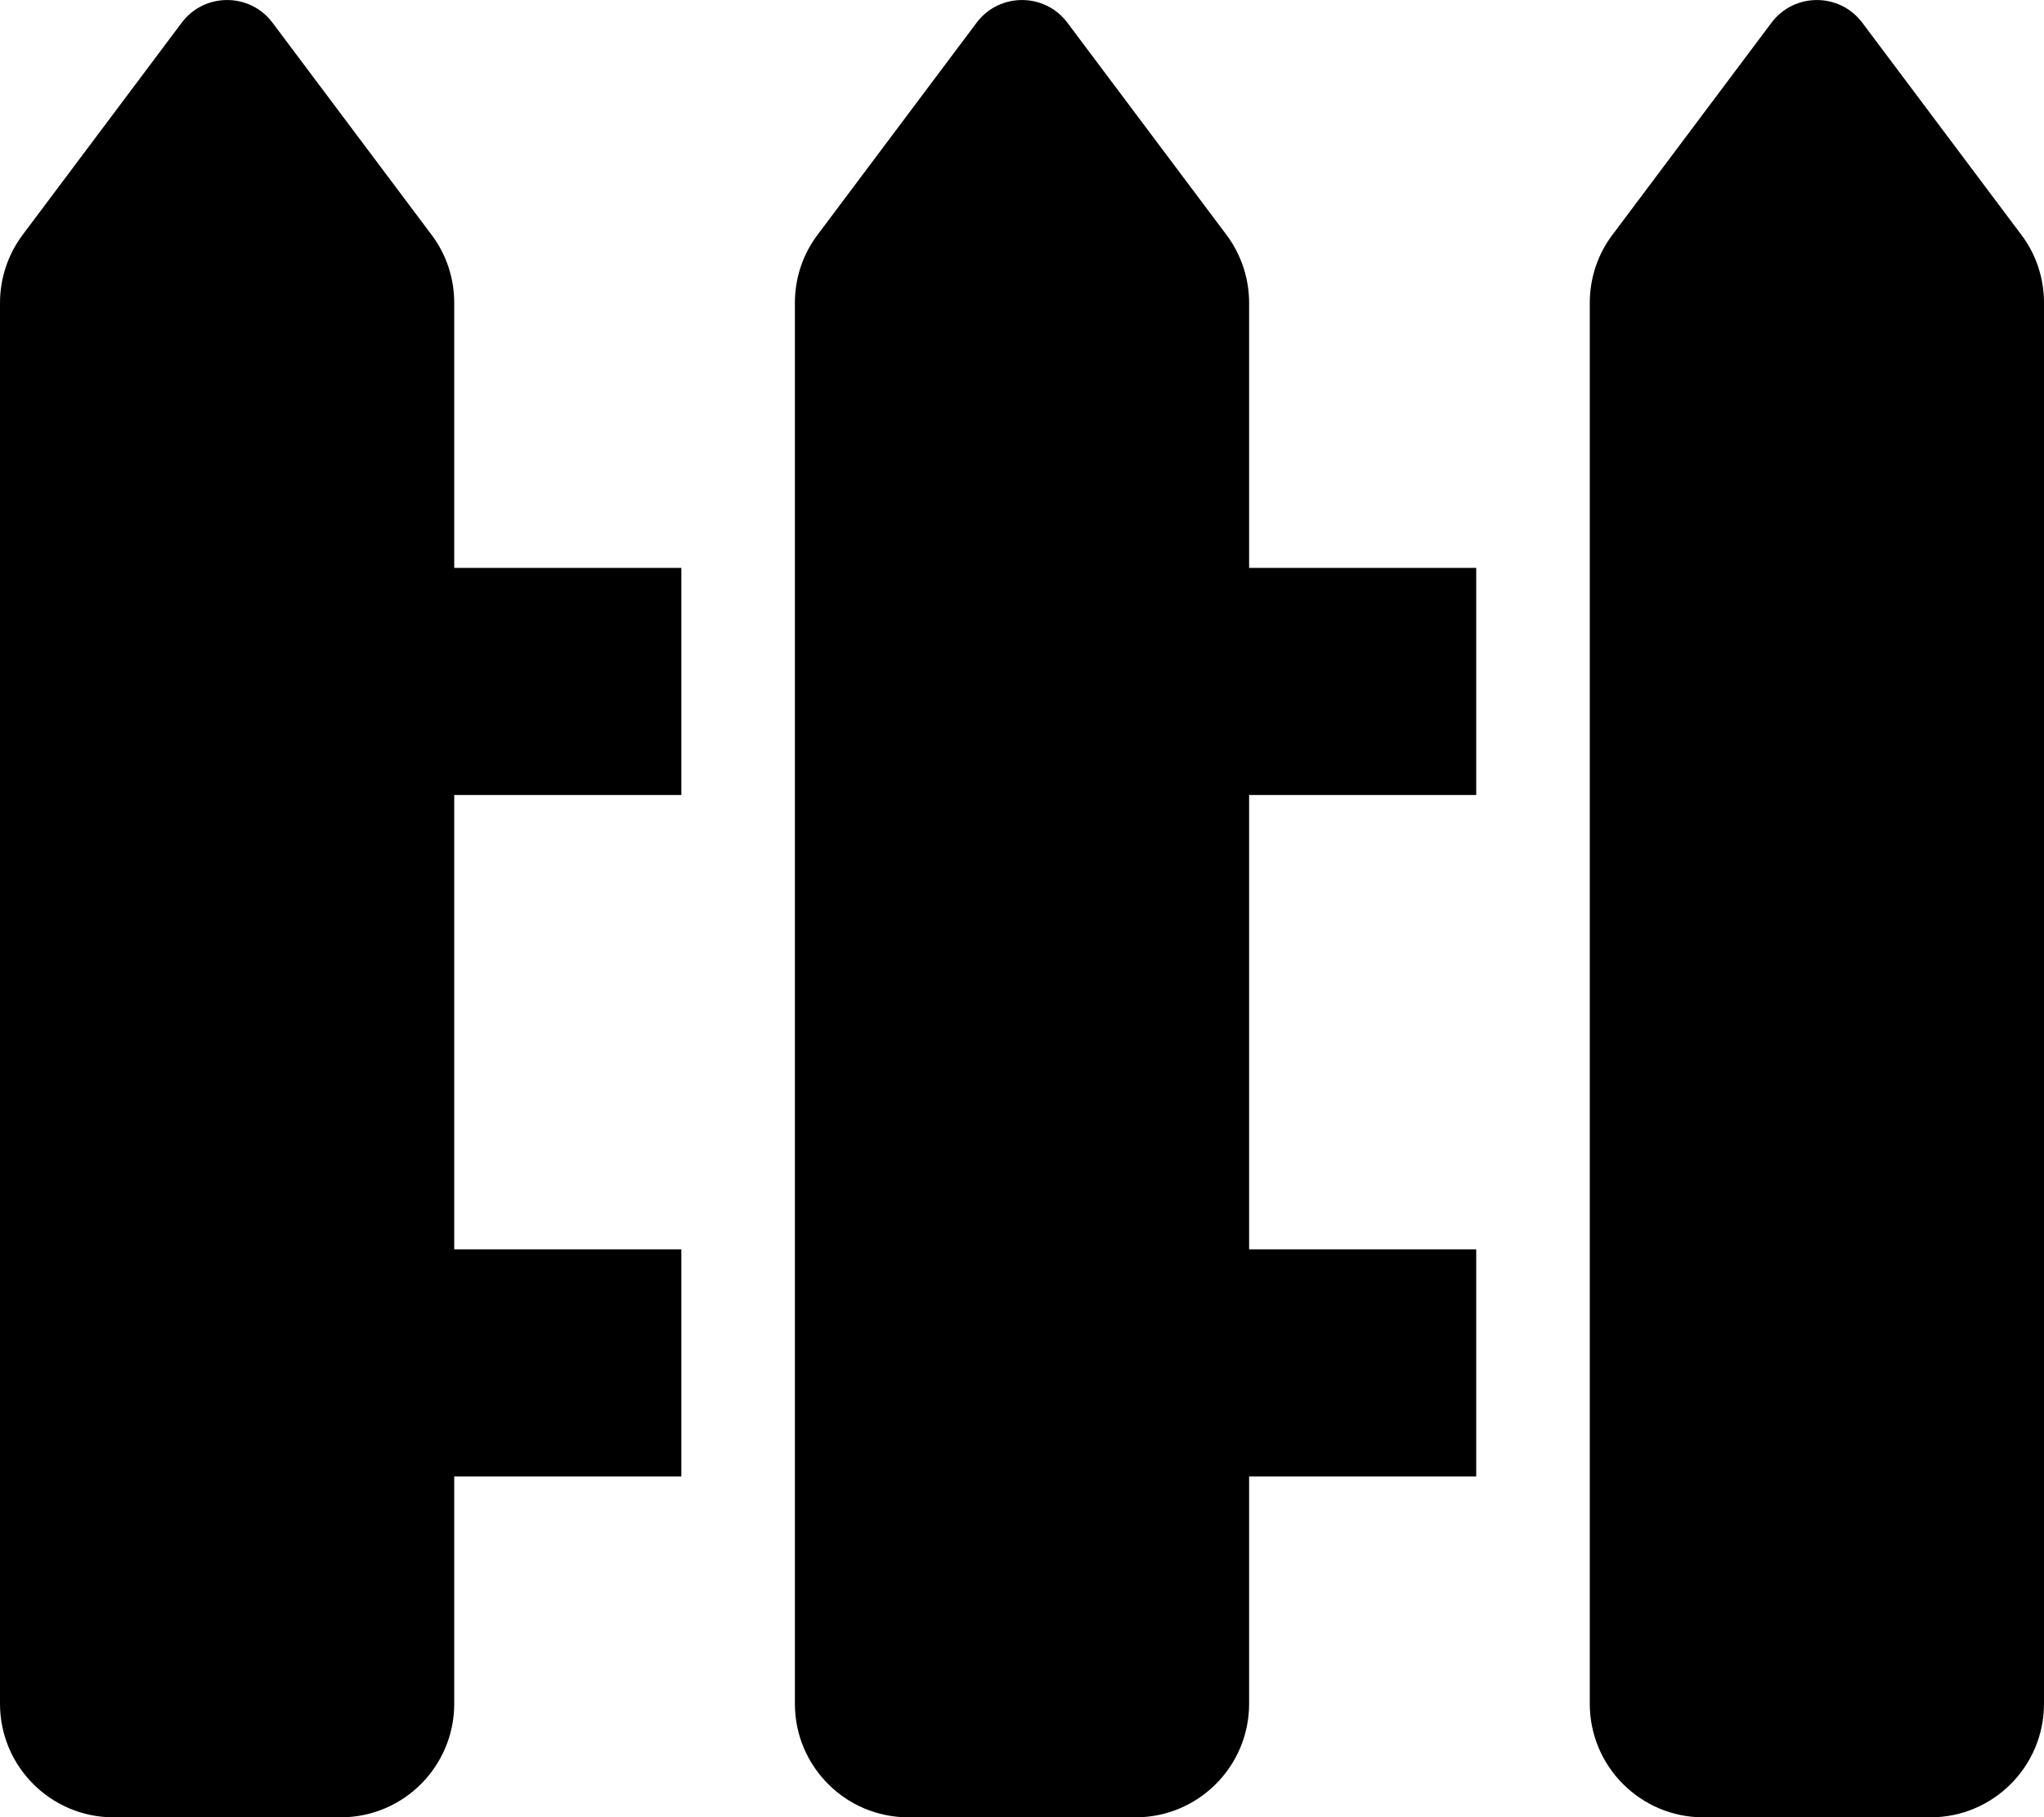
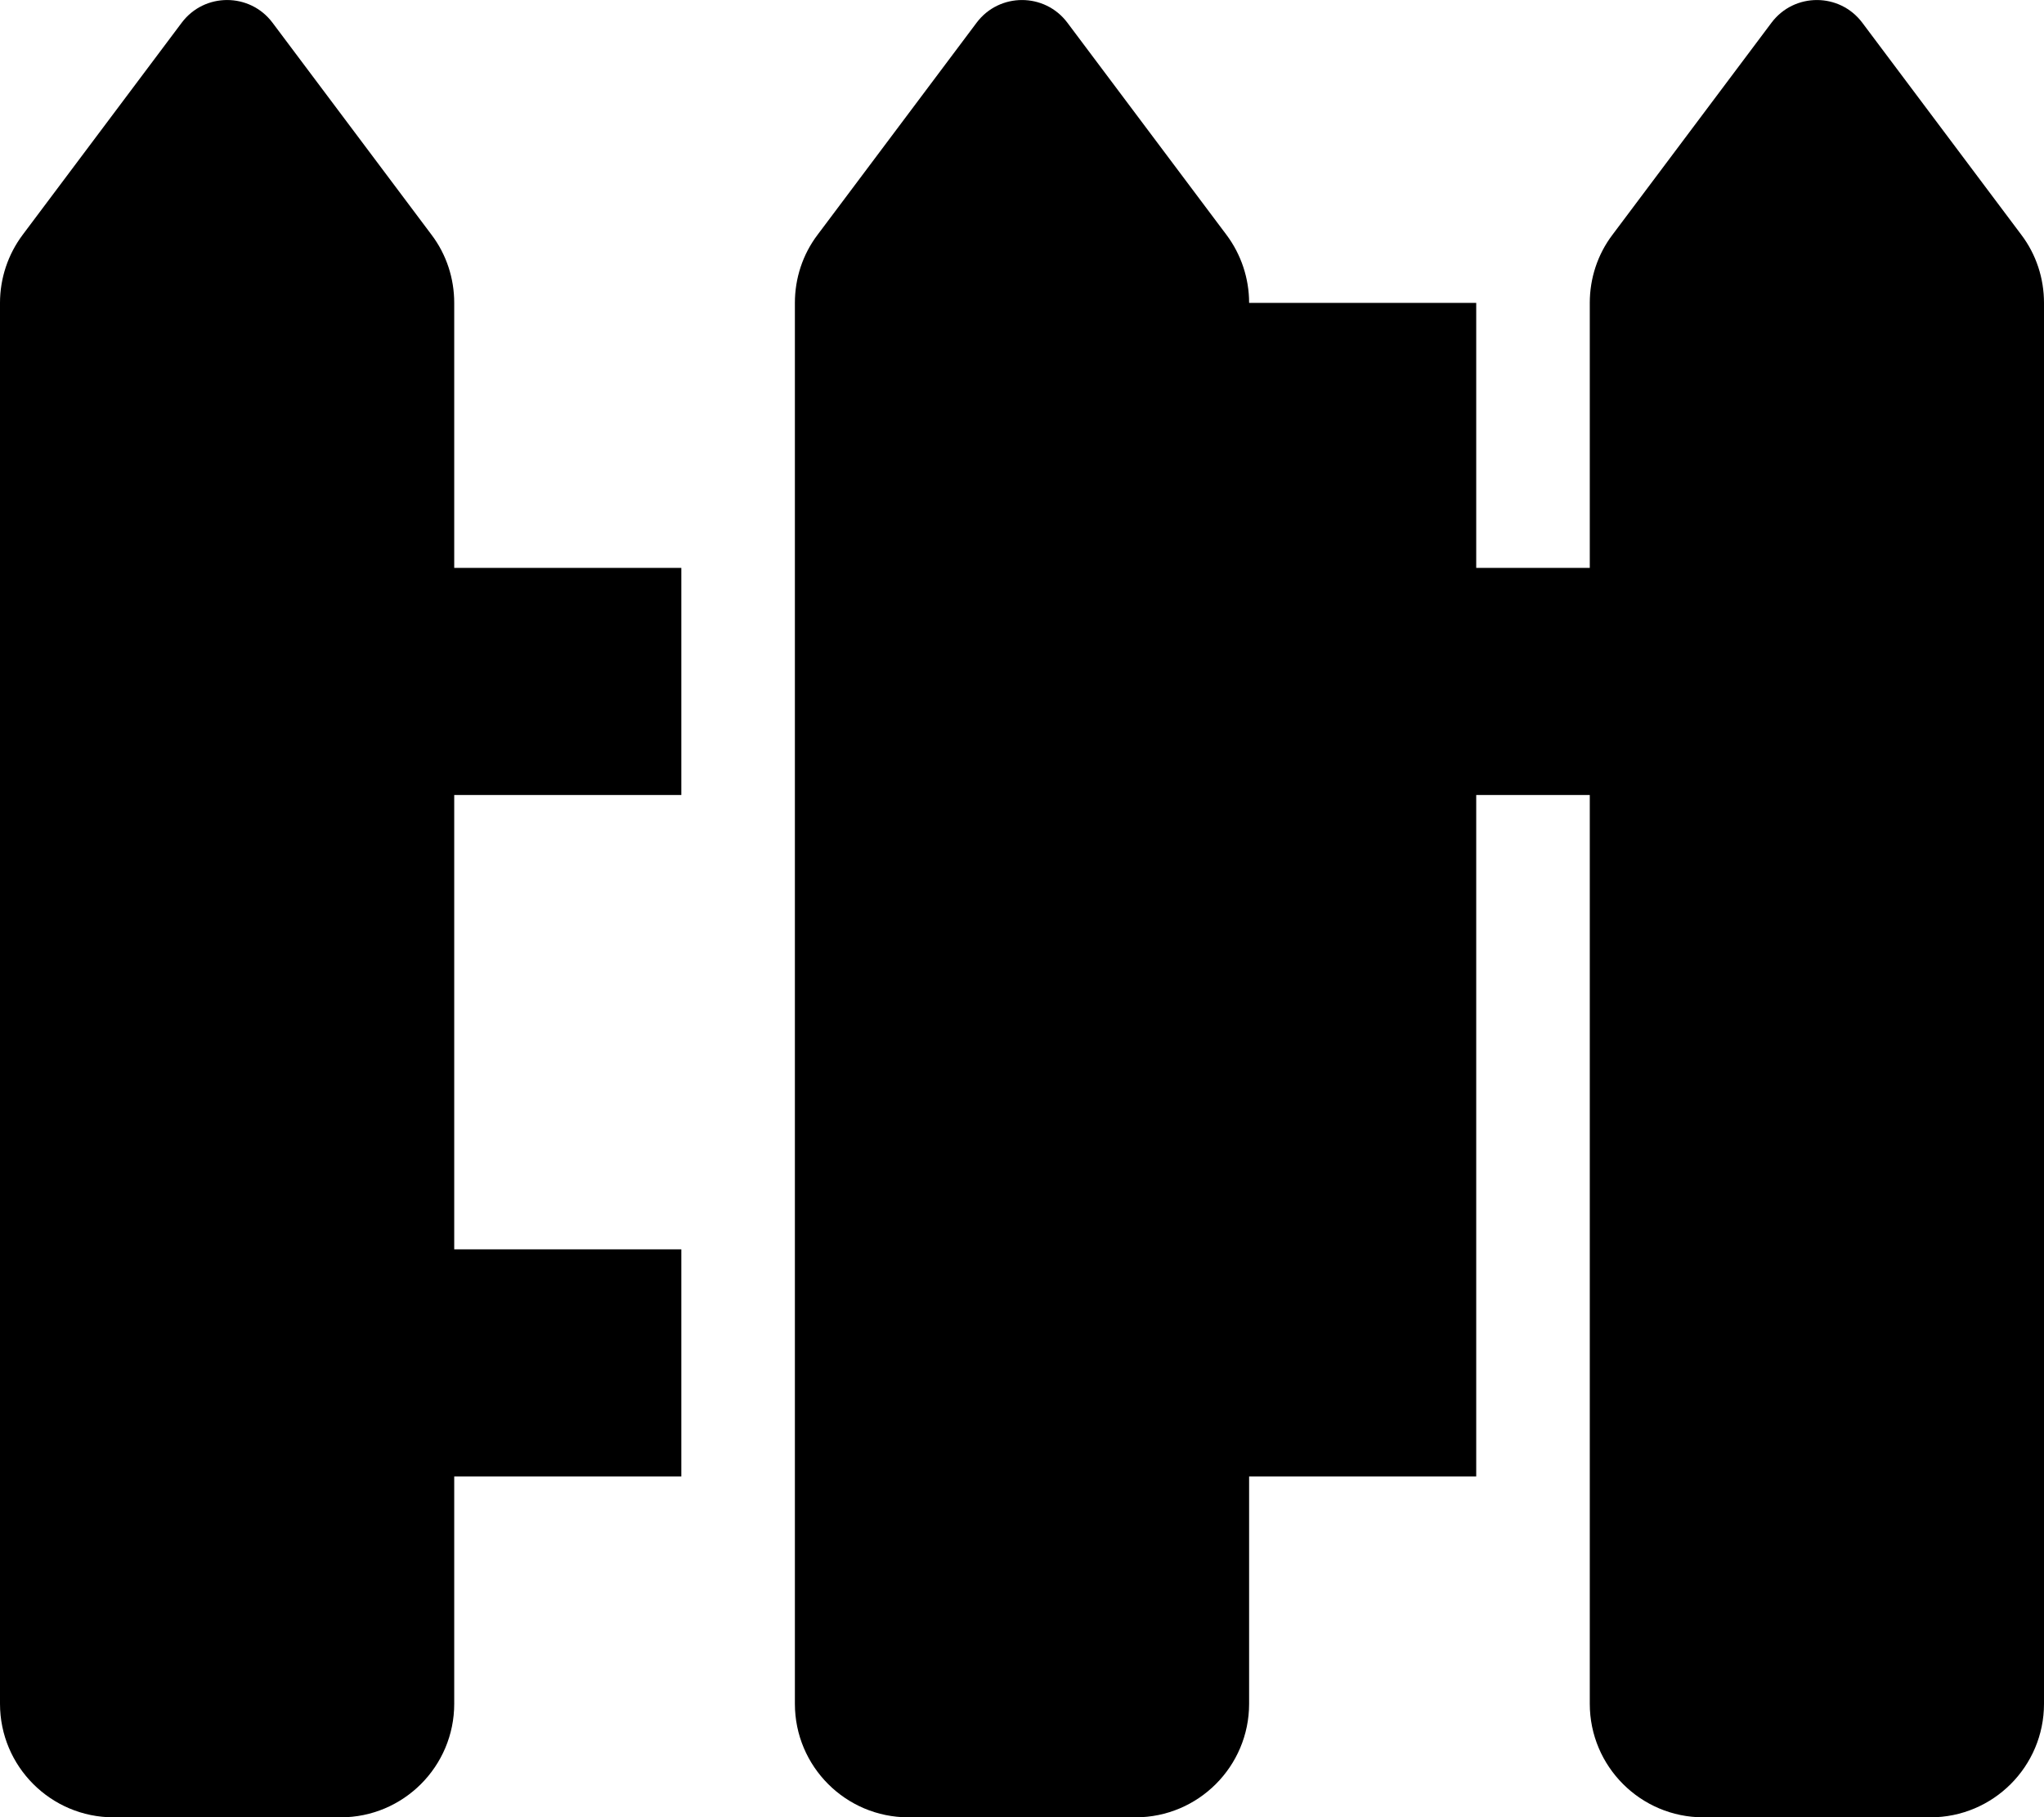
<svg xmlns="http://www.w3.org/2000/svg" viewBox="0 0 576 512">
-   <path d="M352 85.34c0-6.924-2.246-13.66-6.4-19.2l-44.8-59.73c-6.398-8.535-19.2-8.535-25.6 0L230.4 66.14C226.2 71.68 224 78.42 224 85.34v394.7c0 17.67 14.33 32 32 32h64c17.67 0 32-14.33 32-32V416h64v-64h-64V224h64V160h-64V85.34zM128 85.34C128 78.42 125.8 71.68 121.6 66.14L76.8 6.407c-6.4-8.535-19.2-8.535-25.6 0L6.4 66.14C2.246 71.68 0 78.42 0 85.34v394.7c0 17.67 14.33 32 32 32h64c17.67 0 32-14.33 32-32V416h64v-64H128V224h64V160H128V85.34zM569.6 66.14l-44.8-59.73c-6.398-8.535-19.2-8.535-25.6 0l-44.8 59.73C450.2 71.68 448 78.42 448 85.34v394.7c0 17.67 14.33 32 32 32h64c17.67 0 32-14.33 32-32V85.34C576 78.42 573.8 71.68 569.6 66.14z" />
+   <path d="M352 85.34c0-6.924-2.246-13.66-6.4-19.2l-44.8-59.73c-6.398-8.535-19.2-8.535-25.6 0L230.4 66.14C226.2 71.68 224 78.42 224 85.34v394.7c0 17.67 14.33 32 32 32h64c17.67 0 32-14.33 32-32V416h64v-64V224h64V160h-64V85.34zM128 85.34C128 78.42 125.8 71.68 121.6 66.14L76.8 6.407c-6.4-8.535-19.2-8.535-25.6 0L6.4 66.14C2.246 71.68 0 78.42 0 85.34v394.7c0 17.67 14.33 32 32 32h64c17.67 0 32-14.33 32-32V416h64v-64H128V224h64V160H128V85.34zM569.6 66.14l-44.8-59.73c-6.398-8.535-19.2-8.535-25.6 0l-44.8 59.73C450.2 71.68 448 78.42 448 85.34v394.7c0 17.67 14.33 32 32 32h64c17.67 0 32-14.33 32-32V85.34C576 78.42 573.8 71.68 569.6 66.14z" />
</svg>